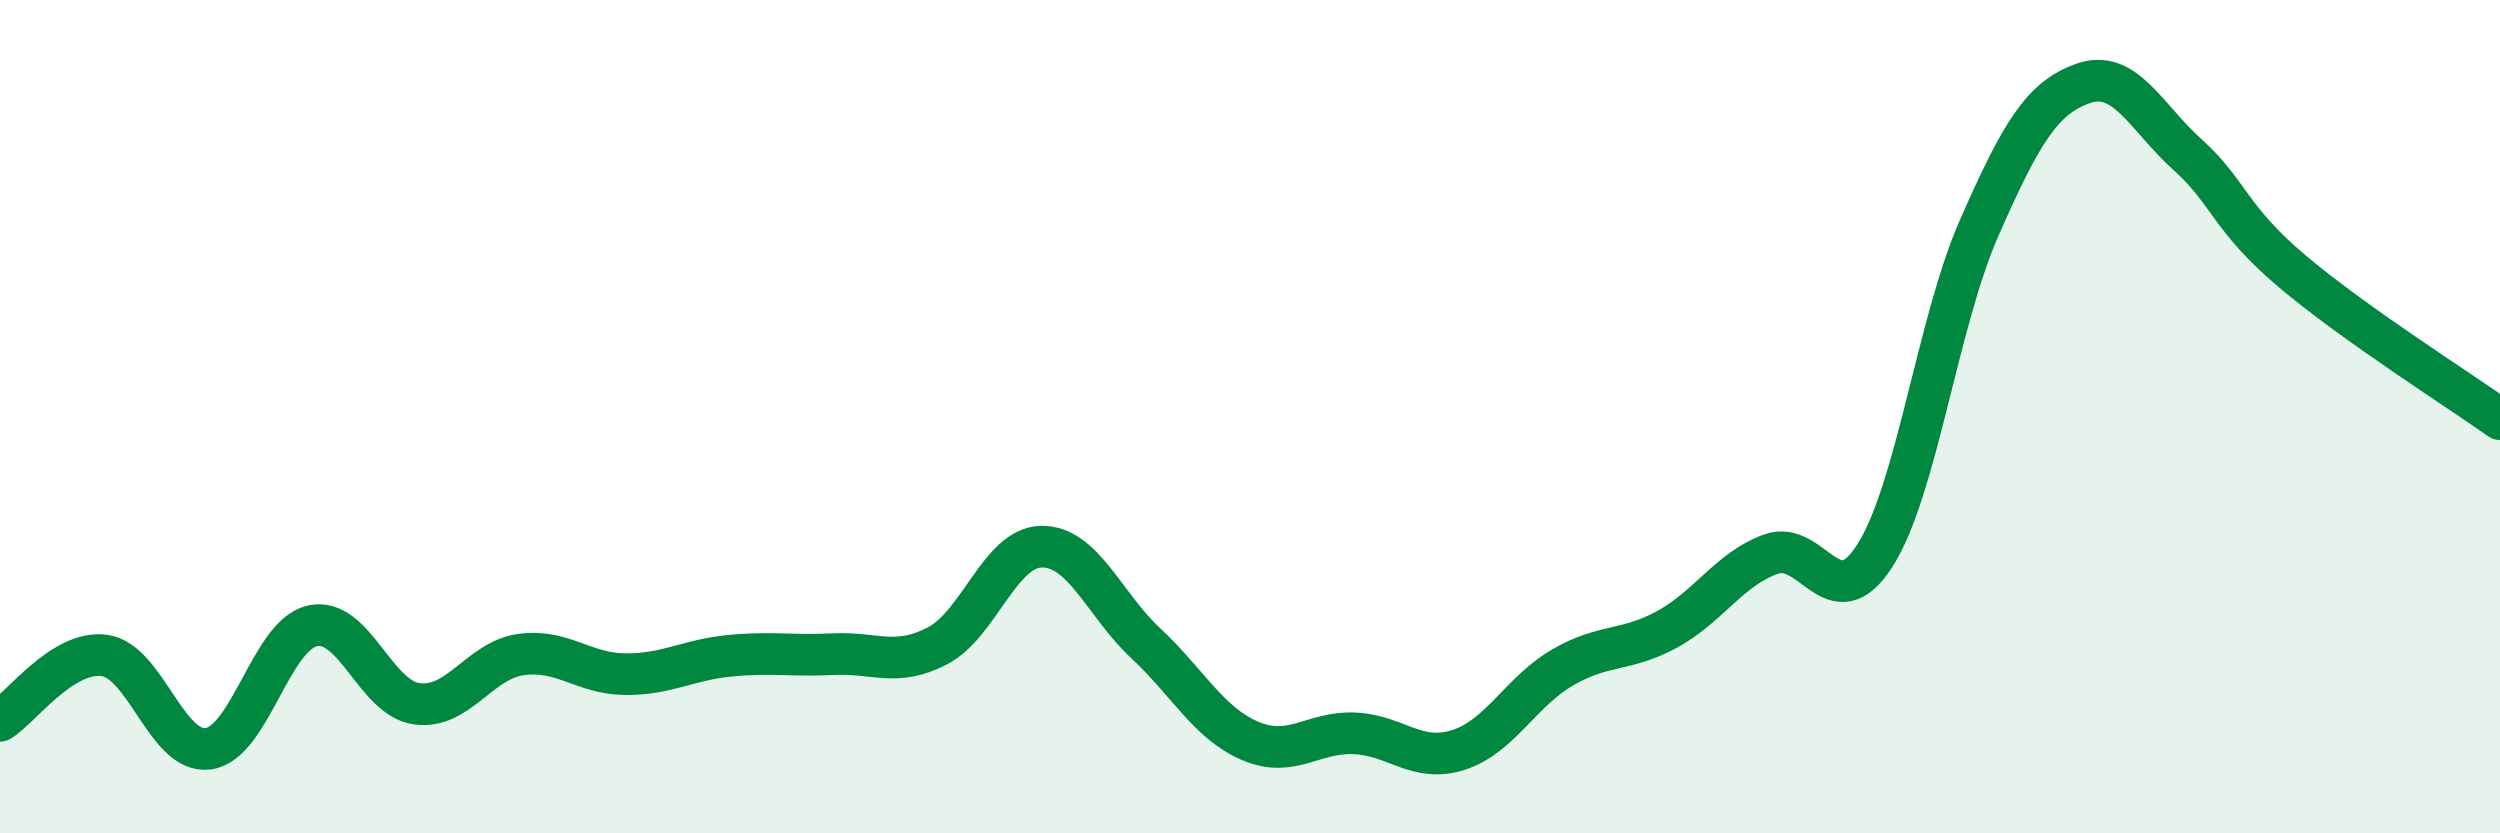
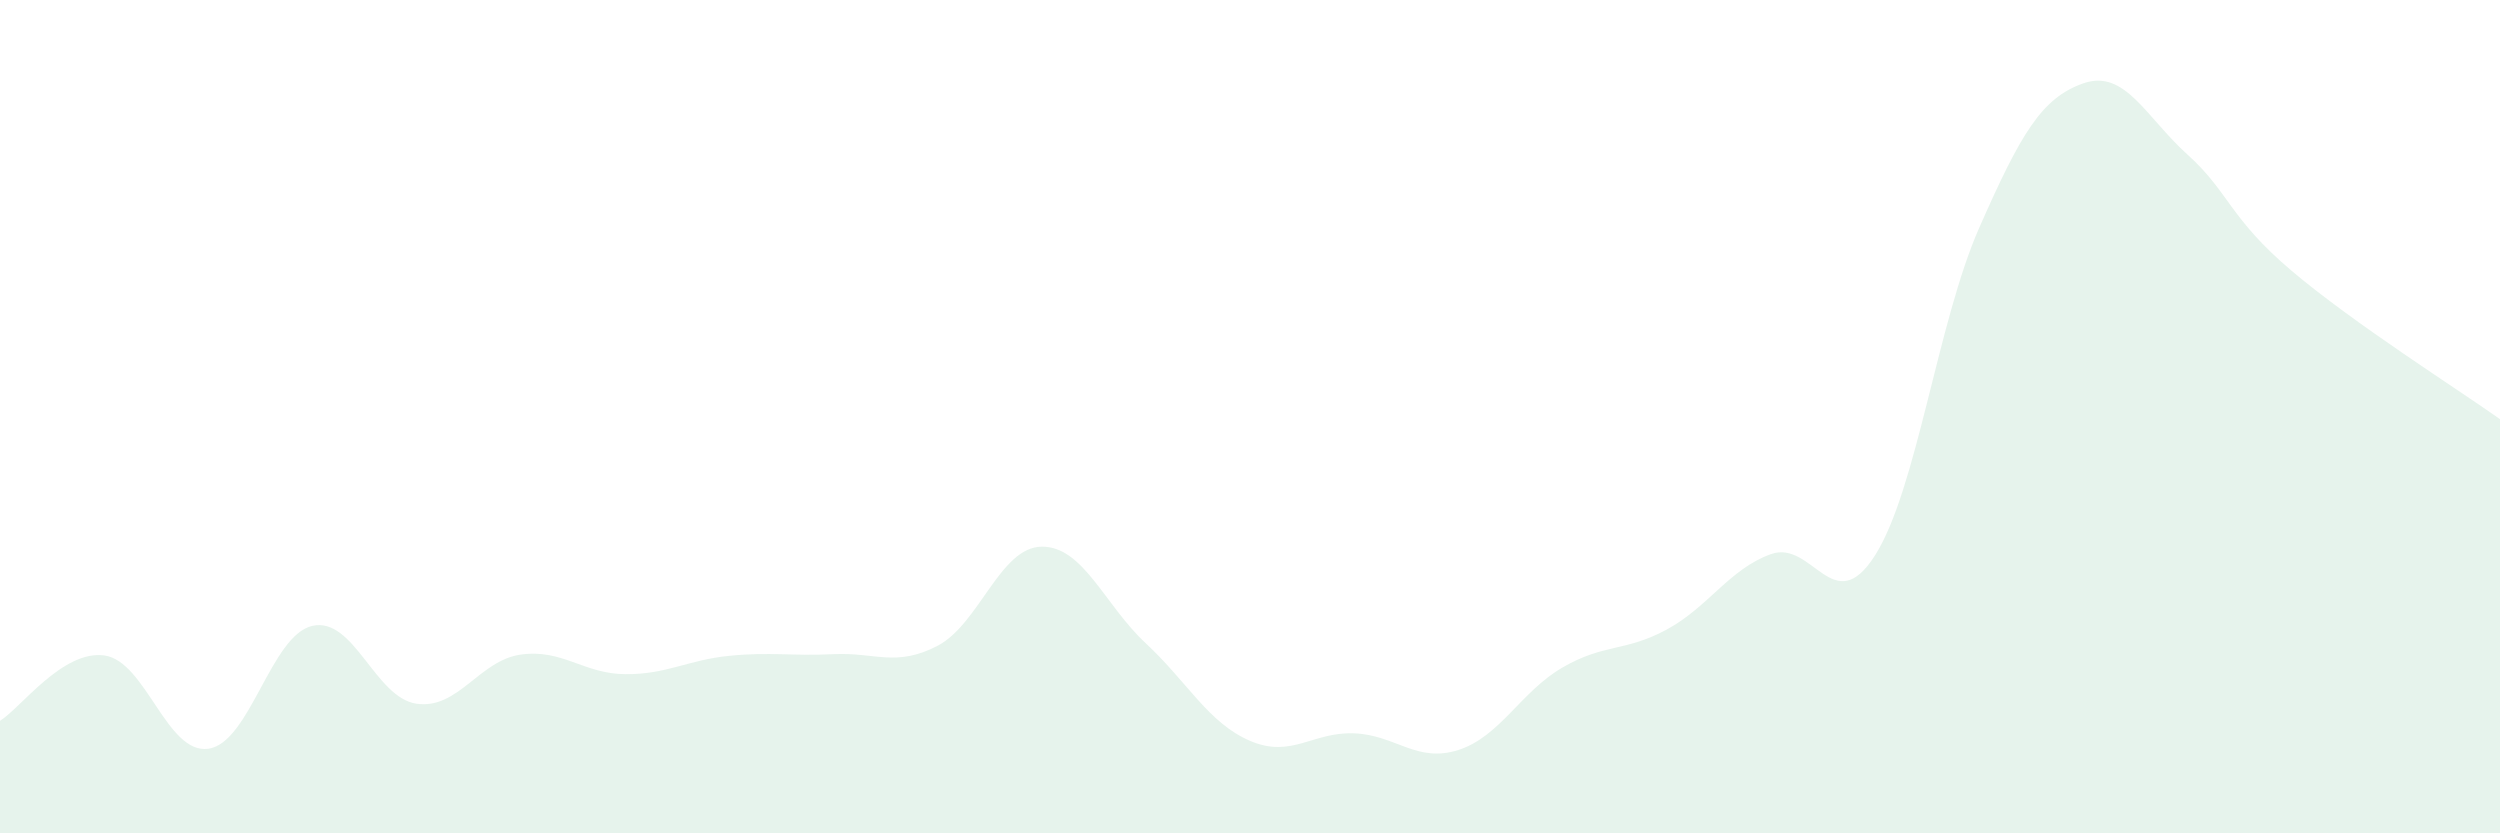
<svg xmlns="http://www.w3.org/2000/svg" width="60" height="20" viewBox="0 0 60 20">
  <path d="M 0,17.3 C 0.5,16.99 1.5,15.6 2.5,15.73 C 3.5,15.86 4,18.11 5,17.97 C 6,17.83 6.5,15.24 7.5,15.02 C 8.5,14.8 9,16.75 10,16.89 C 11,17.03 11.5,15.85 12.5,15.71 C 13.5,15.57 14,16.17 15,16.18 C 16,16.19 16.5,15.84 17.5,15.74 C 18.5,15.64 19,15.75 20,15.7 C 21,15.65 21.5,16.02 22.5,15.5 C 23.5,14.98 24,13.13 25,13.12 C 26,13.11 26.5,14.51 27.5,15.44 C 28.5,16.37 29,17.35 30,17.78 C 31,18.21 31.5,17.56 32.5,17.6 C 33.5,17.64 34,18.32 35,18 C 36,17.68 36.5,16.6 37.5,16.02 C 38.5,15.44 39,15.65 40,15.11 C 41,14.57 41.5,13.66 42.5,13.3 C 43.5,12.94 44,14.9 45,13.33 C 46,11.76 46.5,7.74 47.5,5.47 C 48.5,3.2 49,2.35 50,2 C 51,1.65 51.5,2.81 52.5,3.71 C 53.5,4.61 53.5,5.23 55,6.5 C 56.5,7.77 59,9.35 60,10.06L60 20L0 20Z" fill="#008740" opacity="0.1" stroke-linecap="round" stroke-linejoin="round" />
-   <path d="M 0,17.3 C 0.5,16.99 1.5,15.6 2.5,15.73 C 3.5,15.86 4,18.11 5,17.97 C 6,17.83 6.5,15.24 7.5,15.02 C 8.5,14.8 9,16.75 10,16.89 C 11,17.03 11.5,15.85 12.5,15.71 C 13.5,15.57 14,16.17 15,16.18 C 16,16.19 16.5,15.84 17.5,15.74 C 18.5,15.64 19,15.75 20,15.7 C 21,15.65 21.5,16.02 22.5,15.5 C 23.5,14.98 24,13.13 25,13.12 C 26,13.11 26.5,14.51 27.5,15.44 C 28.5,16.37 29,17.35 30,17.78 C 31,18.21 31.5,17.56 32.5,17.6 C 33.5,17.64 34,18.32 35,18 C 36,17.68 36.5,16.6 37.5,16.02 C 38.5,15.44 39,15.65 40,15.11 C 41,14.57 41.5,13.66 42.5,13.3 C 43.5,12.94 44,14.9 45,13.33 C 46,11.76 46.5,7.74 47.5,5.47 C 48.5,3.2 49,2.35 50,2 C 51,1.65 51.5,2.81 52.5,3.71 C 53.5,4.61 53.5,5.23 55,6.5 C 56.5,7.77 59,9.35 60,10.06" stroke="#008740" stroke-width="1" fill="none" stroke-linecap="round" stroke-linejoin="round" />
</svg>